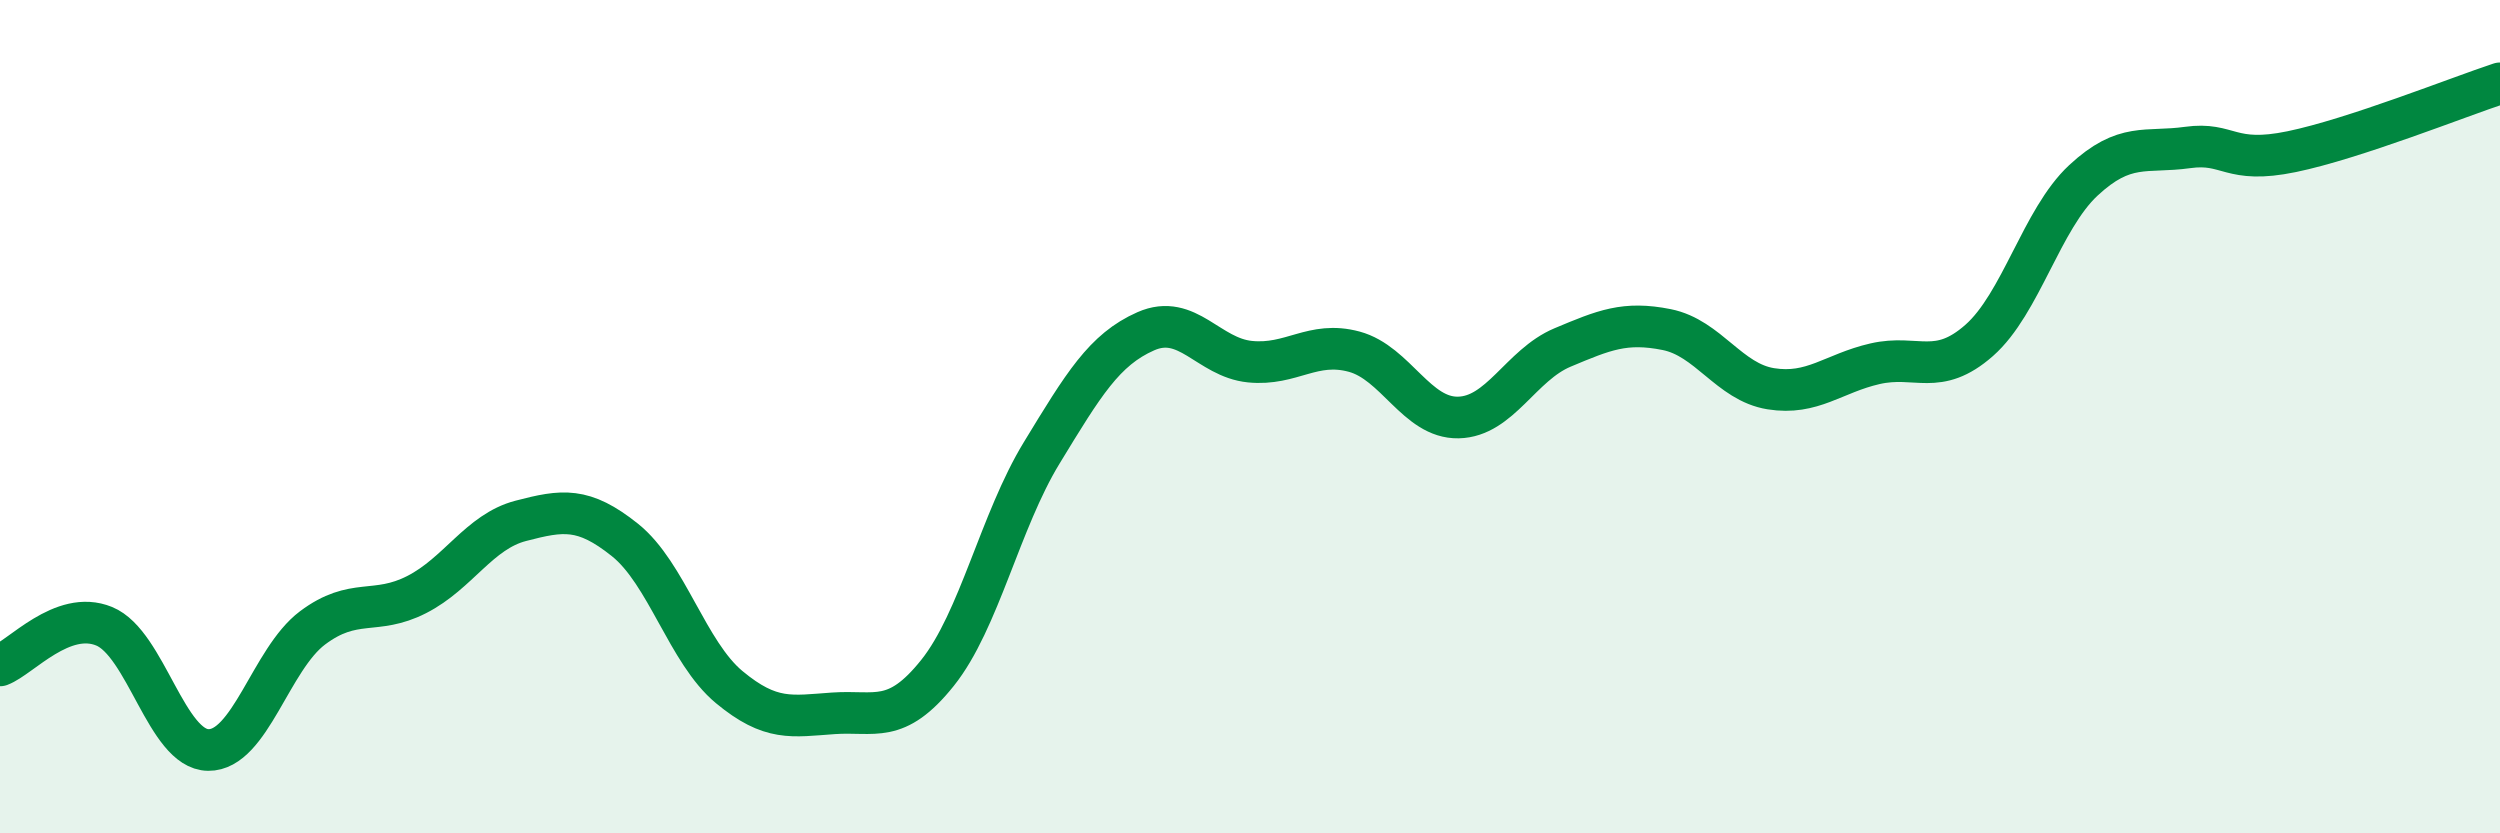
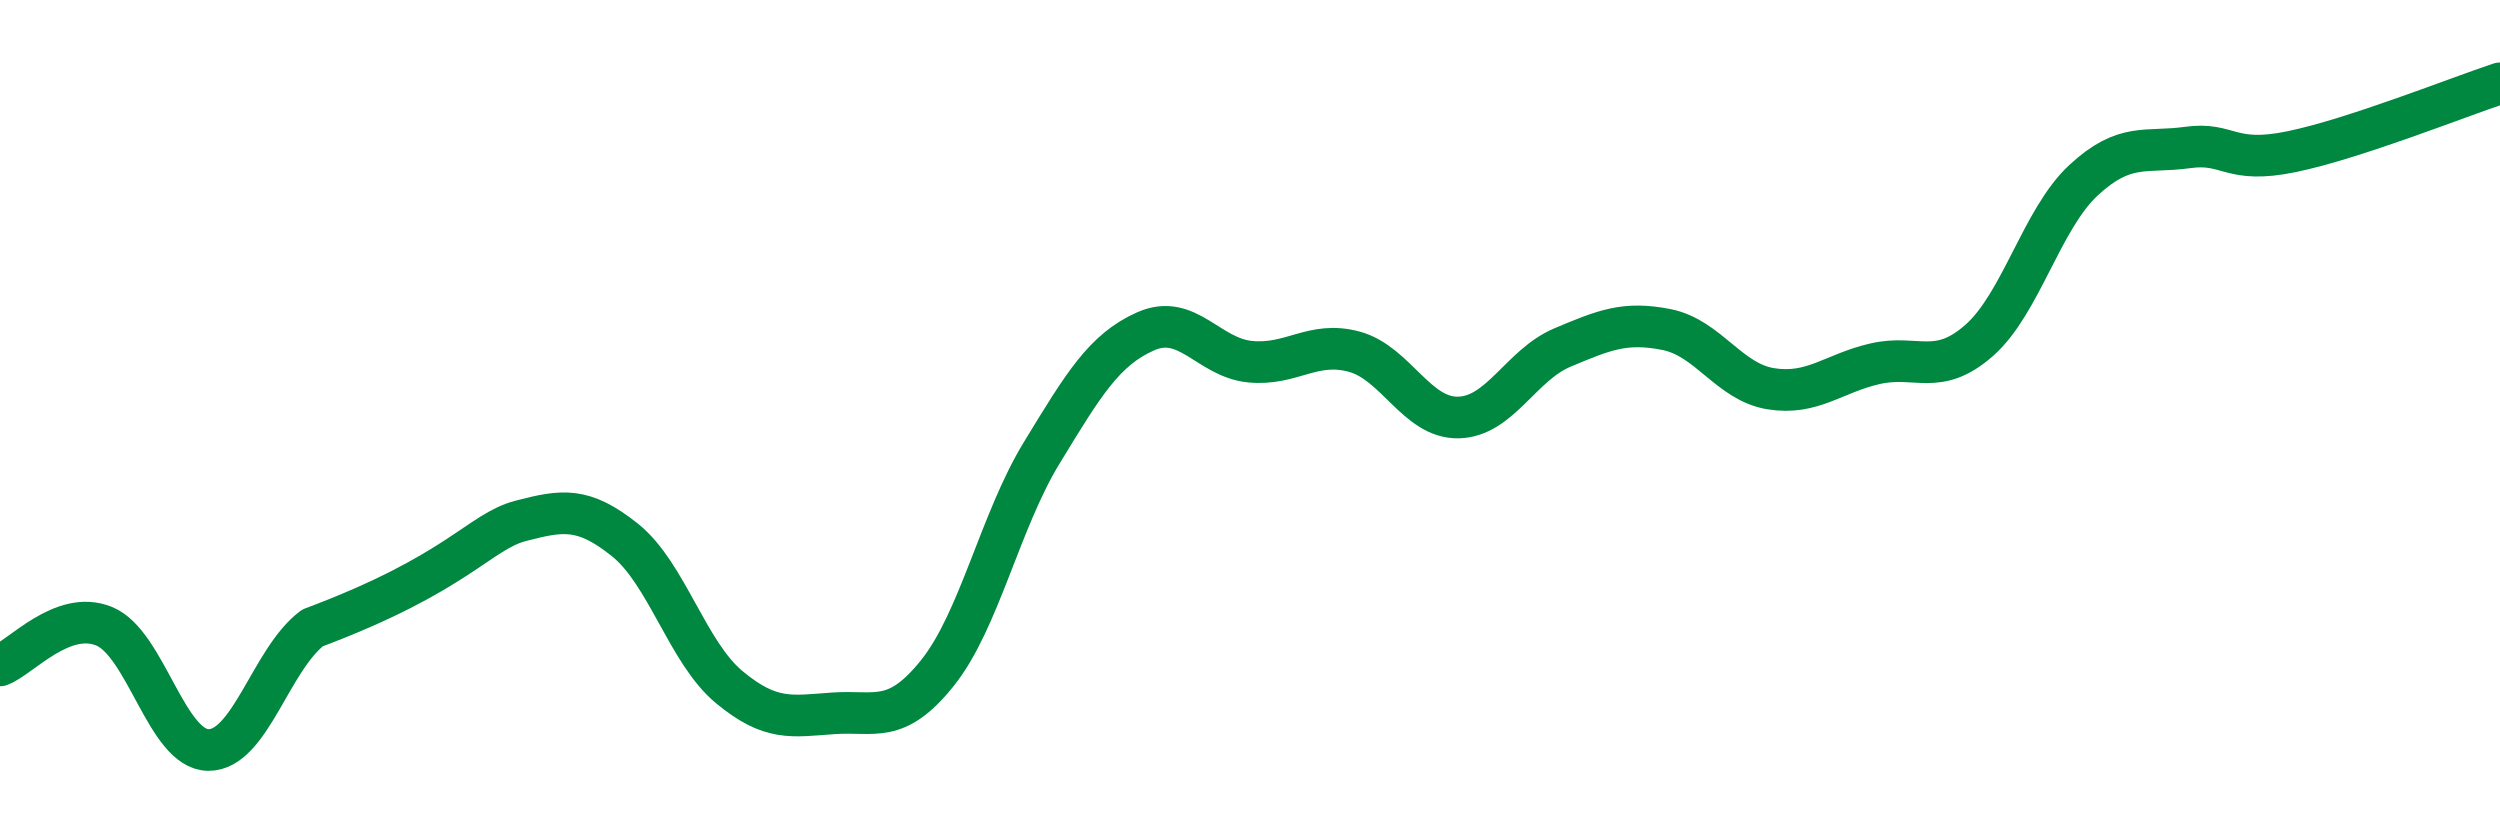
<svg xmlns="http://www.w3.org/2000/svg" width="60" height="20" viewBox="0 0 60 20">
-   <path d="M 0,15.97 C 0.5,15.78 1.5,14.62 2.5,15.03 C 3.5,15.44 4,17.99 5,18 C 6,18.01 6.5,15.82 7.5,15.07 C 8.5,14.32 9,14.78 10,14.27 C 11,13.76 11.5,12.76 12.5,12.5 C 13.5,12.24 14,12.16 15,12.96 C 16,13.76 16.5,15.66 17.5,16.49 C 18.5,17.32 19,17.19 20,17.12 C 21,17.05 21.5,17.4 22.5,16.15 C 23.5,14.9 24,12.51 25,10.87 C 26,9.23 26.5,8.39 27.5,7.95 C 28.5,7.51 29,8.58 30,8.68 C 31,8.78 31.5,8.17 32.5,8.44 C 33.5,8.71 34,10.04 35,10.02 C 36,10 36.5,8.76 37.5,8.34 C 38.5,7.92 39,7.71 40,7.91 C 41,8.11 41.5,9.17 42.5,9.33 C 43.5,9.49 44,8.96 45,8.73 C 46,8.5 46.5,9.05 47.5,8.17 C 48.5,7.29 49,5.26 50,4.33 C 51,3.4 51.5,3.68 52.5,3.54 C 53.5,3.4 53.5,3.95 55,3.64 C 56.5,3.33 59,2.33 60,2L60 20L0 20Z" fill="#008740" opacity="0.1" stroke-linecap="round" stroke-linejoin="round" />
-   <path d="M 0,15.97 C 0.5,15.78 1.5,14.62 2.5,15.03 C 3.5,15.44 4,17.99 5,18 C 6,18.01 6.5,15.82 7.5,15.07 C 8.5,14.32 9,14.78 10,14.27 C 11,13.76 11.5,12.76 12.5,12.5 C 13.5,12.24 14,12.16 15,12.96 C 16,13.76 16.5,15.66 17.5,16.49 C 18.5,17.32 19,17.19 20,17.12 C 21,17.05 21.5,17.4 22.5,16.15 C 23.5,14.9 24,12.51 25,10.87 C 26,9.23 26.5,8.39 27.5,7.95 C 28.5,7.51 29,8.58 30,8.68 C 31,8.78 31.5,8.17 32.5,8.44 C 33.5,8.71 34,10.04 35,10.02 C 36,10 36.5,8.76 37.5,8.34 C 38.5,7.92 39,7.71 40,7.91 C 41,8.11 41.5,9.17 42.5,9.33 C 43.5,9.49 44,8.96 45,8.73 C 46,8.5 46.5,9.05 47.5,8.17 C 48.5,7.29 49,5.26 50,4.33 C 51,3.4 51.5,3.68 52.5,3.54 C 53.5,3.4 53.5,3.95 55,3.64 C 56.5,3.33 59,2.33 60,2" stroke="#008740" stroke-width="1" fill="none" stroke-linecap="round" stroke-linejoin="round" />
+   <path d="M 0,15.97 C 0.5,15.78 1.5,14.62 2.5,15.03 C 3.5,15.44 4,17.99 5,18 C 6,18.01 6.5,15.82 7.5,15.07 C 11,13.76 11.5,12.76 12.5,12.5 C 13.5,12.24 14,12.16 15,12.96 C 16,13.76 16.5,15.66 17.5,16.49 C 18.5,17.32 19,17.19 20,17.12 C 21,17.05 21.5,17.4 22.5,16.15 C 23.5,14.9 24,12.51 25,10.87 C 26,9.23 26.5,8.39 27.5,7.95 C 28.5,7.51 29,8.58 30,8.68 C 31,8.78 31.5,8.17 32.5,8.44 C 33.5,8.71 34,10.04 35,10.02 C 36,10 36.5,8.76 37.5,8.34 C 38.5,7.92 39,7.71 40,7.91 C 41,8.11 41.5,9.17 42.5,9.33 C 43.5,9.49 44,8.96 45,8.73 C 46,8.5 46.5,9.05 47.5,8.17 C 48.5,7.29 49,5.26 50,4.33 C 51,3.4 51.5,3.68 52.5,3.54 C 53.5,3.4 53.5,3.95 55,3.64 C 56.5,3.33 59,2.33 60,2" stroke="#008740" stroke-width="1" fill="none" stroke-linecap="round" stroke-linejoin="round" />
</svg>